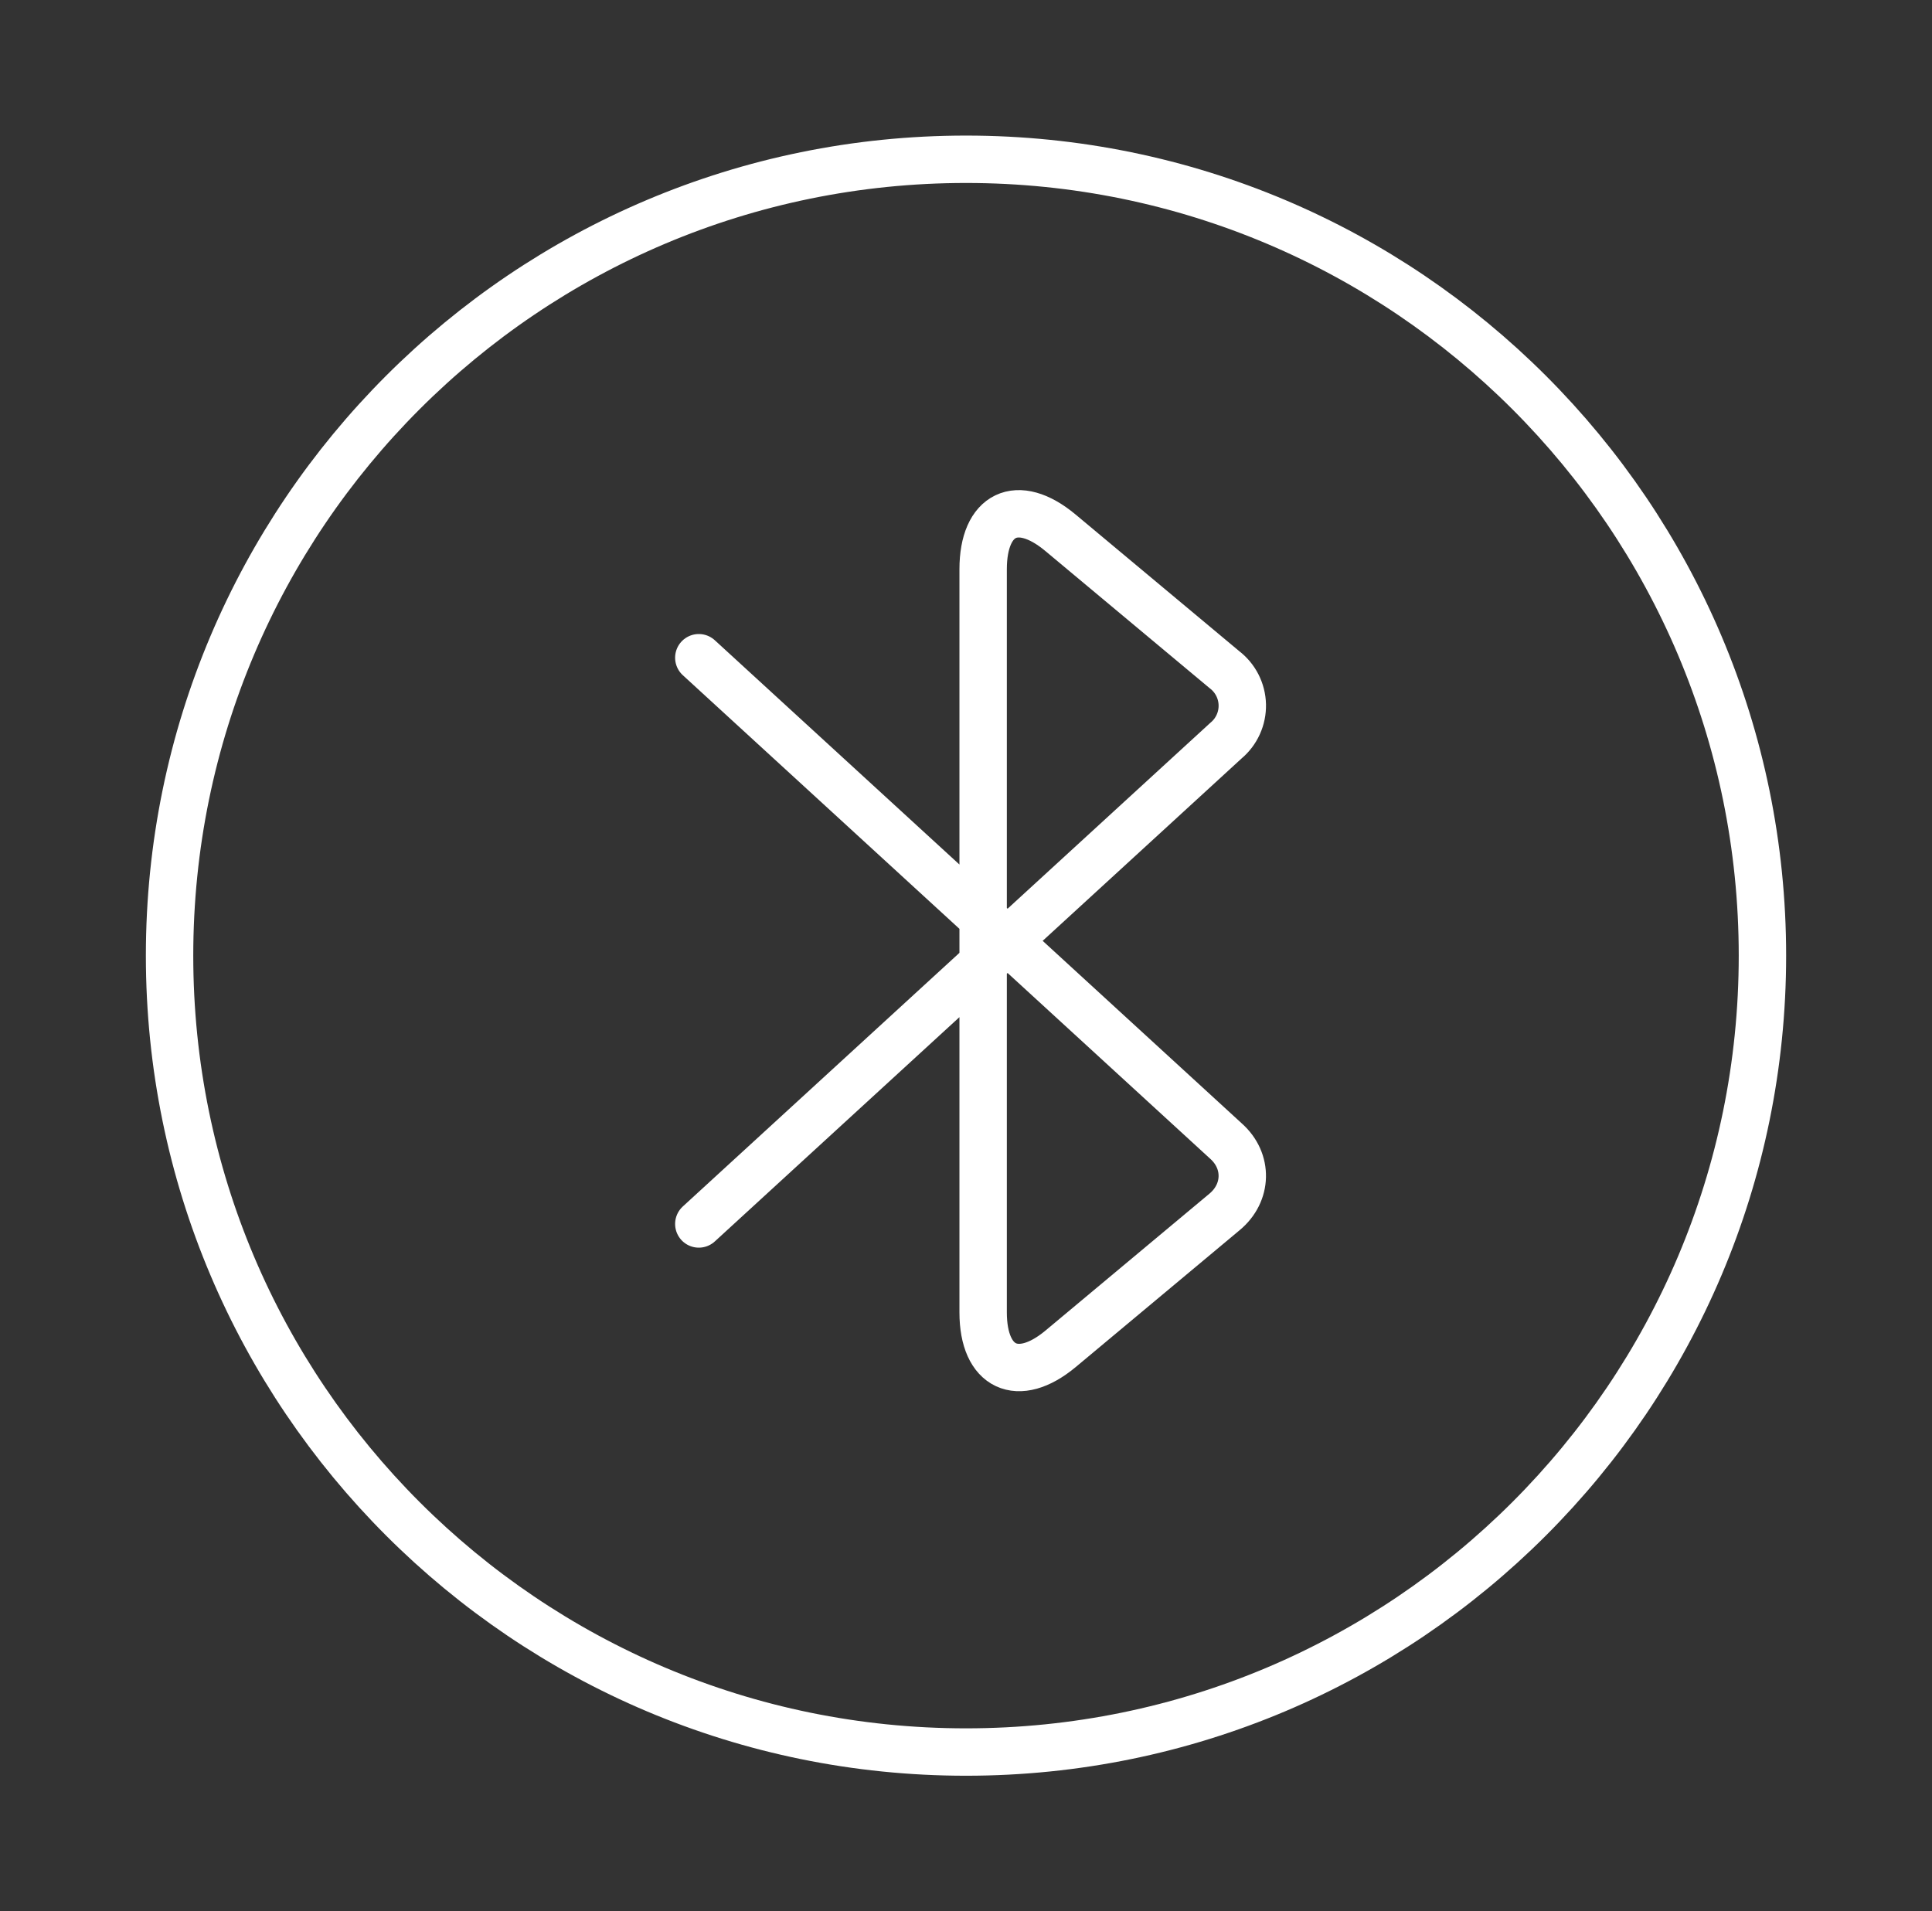
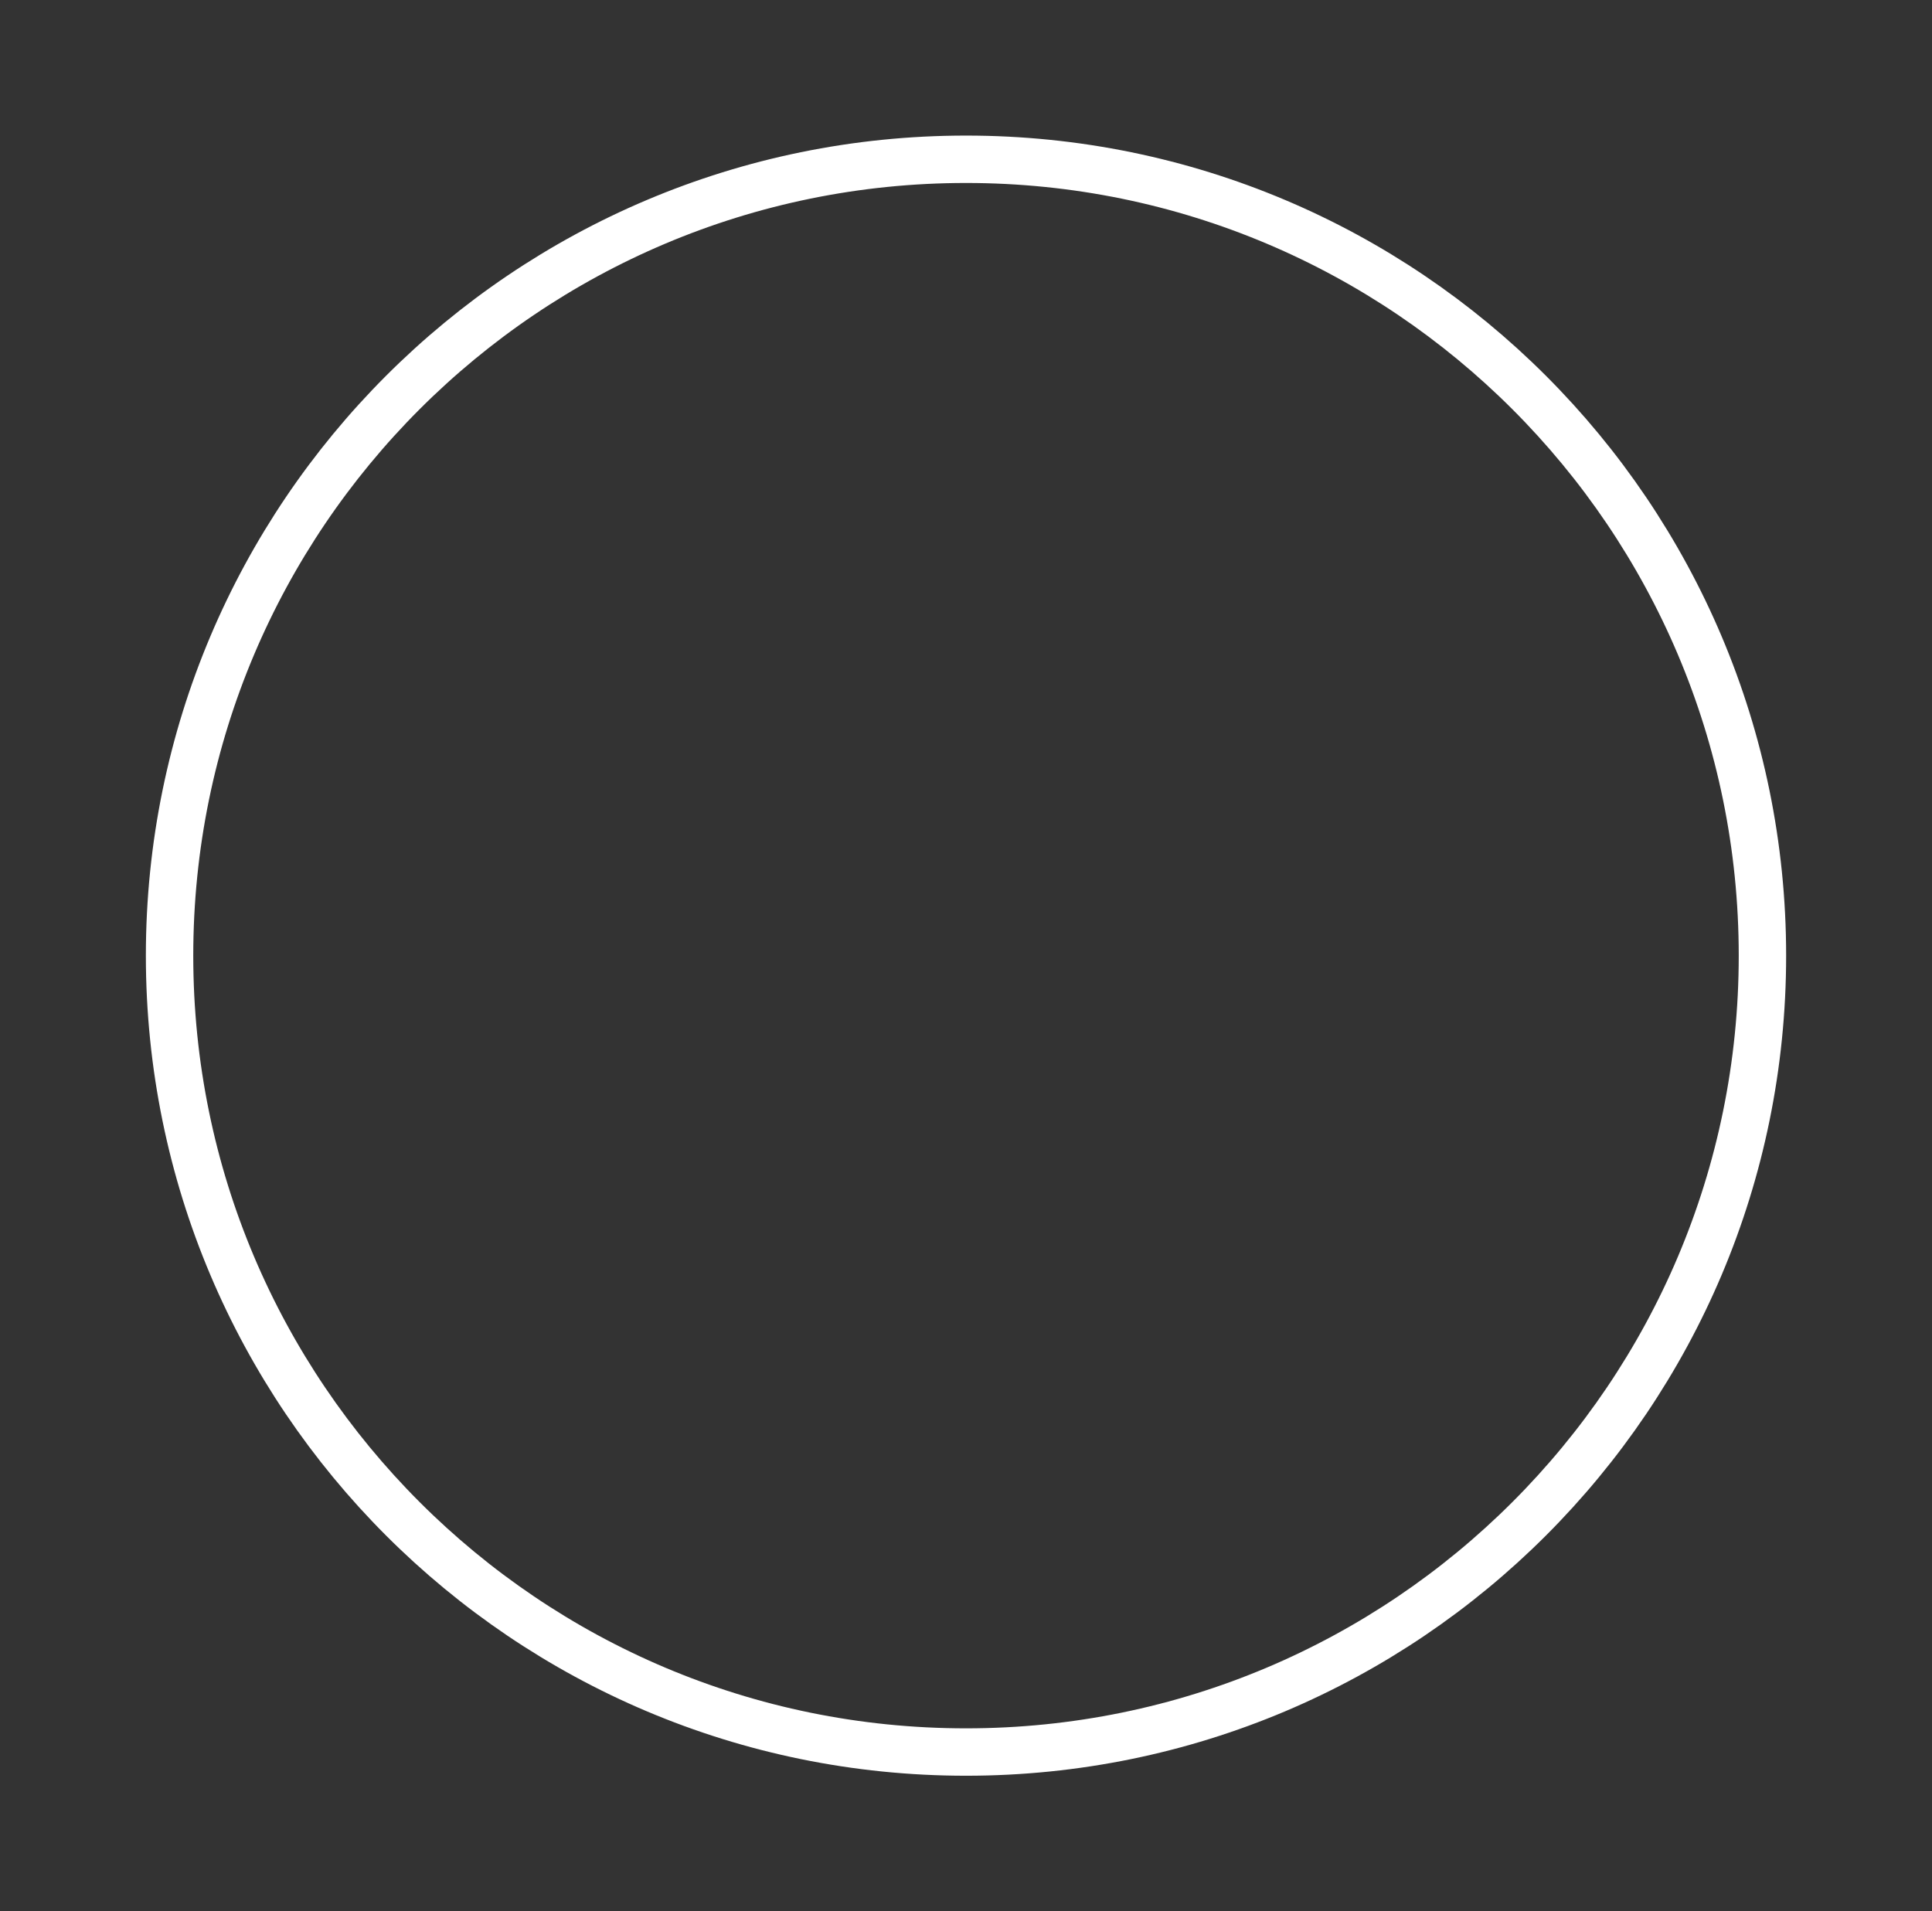
<svg xmlns="http://www.w3.org/2000/svg" width="94" height="93" viewBox="0 0 94 93" fill="none">
  <rect x="0" y="0" width="94" height="93" fill="#333333" stroke="none" />
-   <path d="M34 59.555L59.653 36.033C59.907 35.821 60.109 35.554 60.246 35.252C60.383 34.95 60.45 34.622 60.443 34.29C60.435 33.959 60.353 33.634 60.203 33.339C60.053 33.043 59.838 32.786 59.575 32.585L51.593 25.92C49.5 24.176 47.834 24.99 47.834 27.702V63.856C47.834 66.568 49.539 67.343 51.593 65.638L59.575 58.973C60.699 58.043 60.737 56.493 59.653 55.525L34 32.003" stroke="white" stroke-width="2.306" stroke-miterlimit="10" stroke-linecap="round" stroke-linejoin="round" />
  <path d="M47 85.25C68.402 85.25 85.75 67.902 85.75 46.5C85.75 25.098 68.402 7.75 47 7.75C25.598 7.75 8.25 25.098 8.25 46.5C8.25 67.902 25.598 85.25 47 85.25Z" stroke="white" stroke-width="2.306" stroke-miterlimit="10" stroke-linecap="round" stroke-linejoin="round" />
</svg>